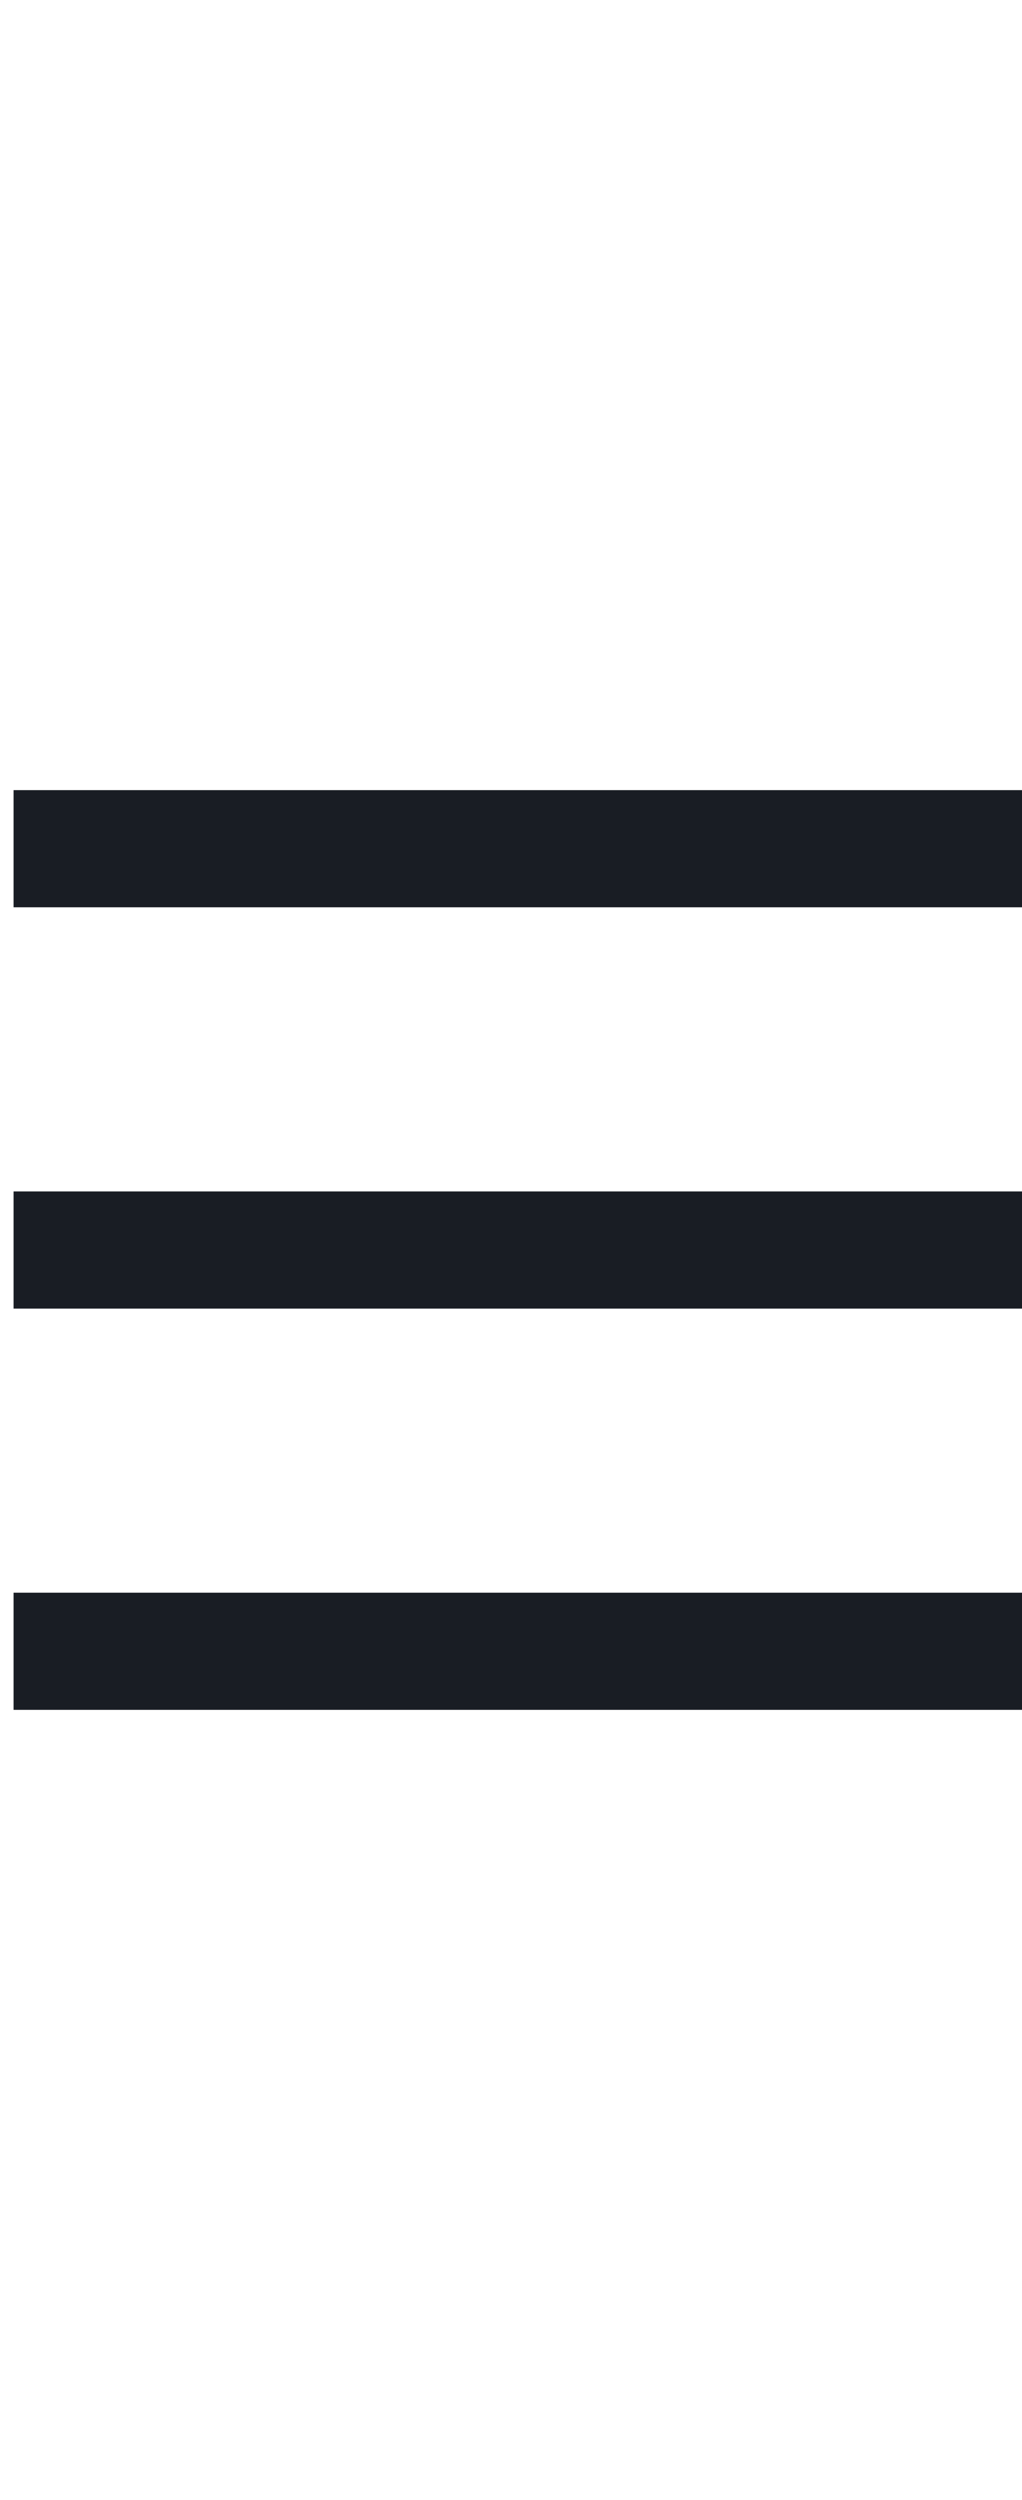
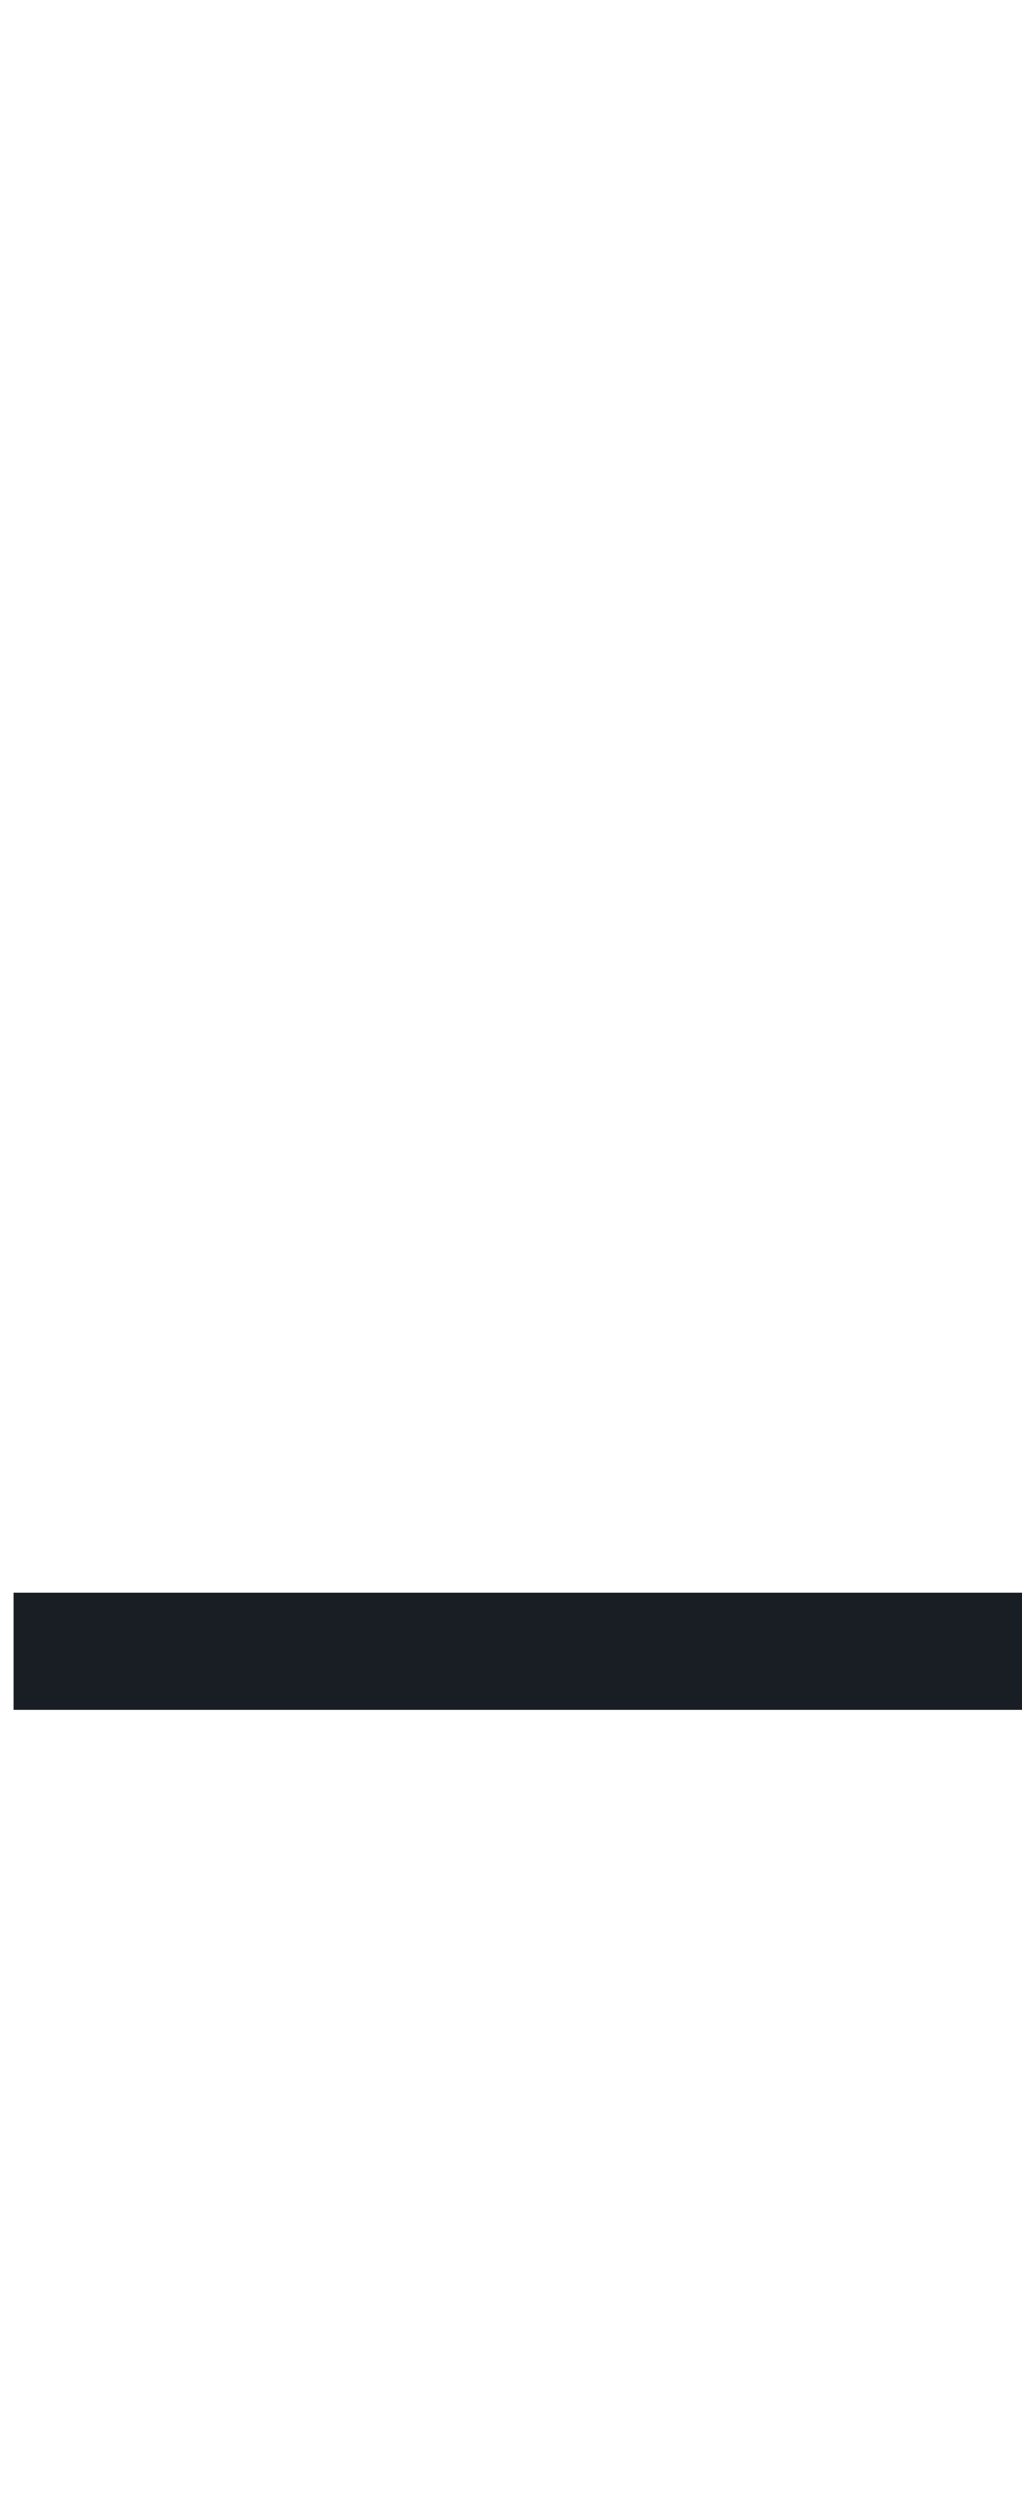
<svg xmlns="http://www.w3.org/2000/svg" width="18" height="44" viewBox="0 0 18 44" fill="none">
-   <rect x="0.239" y="13.906" width="17.761" height="2.062" fill="#191D24" />
-   <rect x="0.239" y="20.969" width="17.761" height="2.062" fill="#191D24" />
  <rect x="0.239" y="28.031" width="17.761" height="2.062" fill="#191D24" />
</svg>